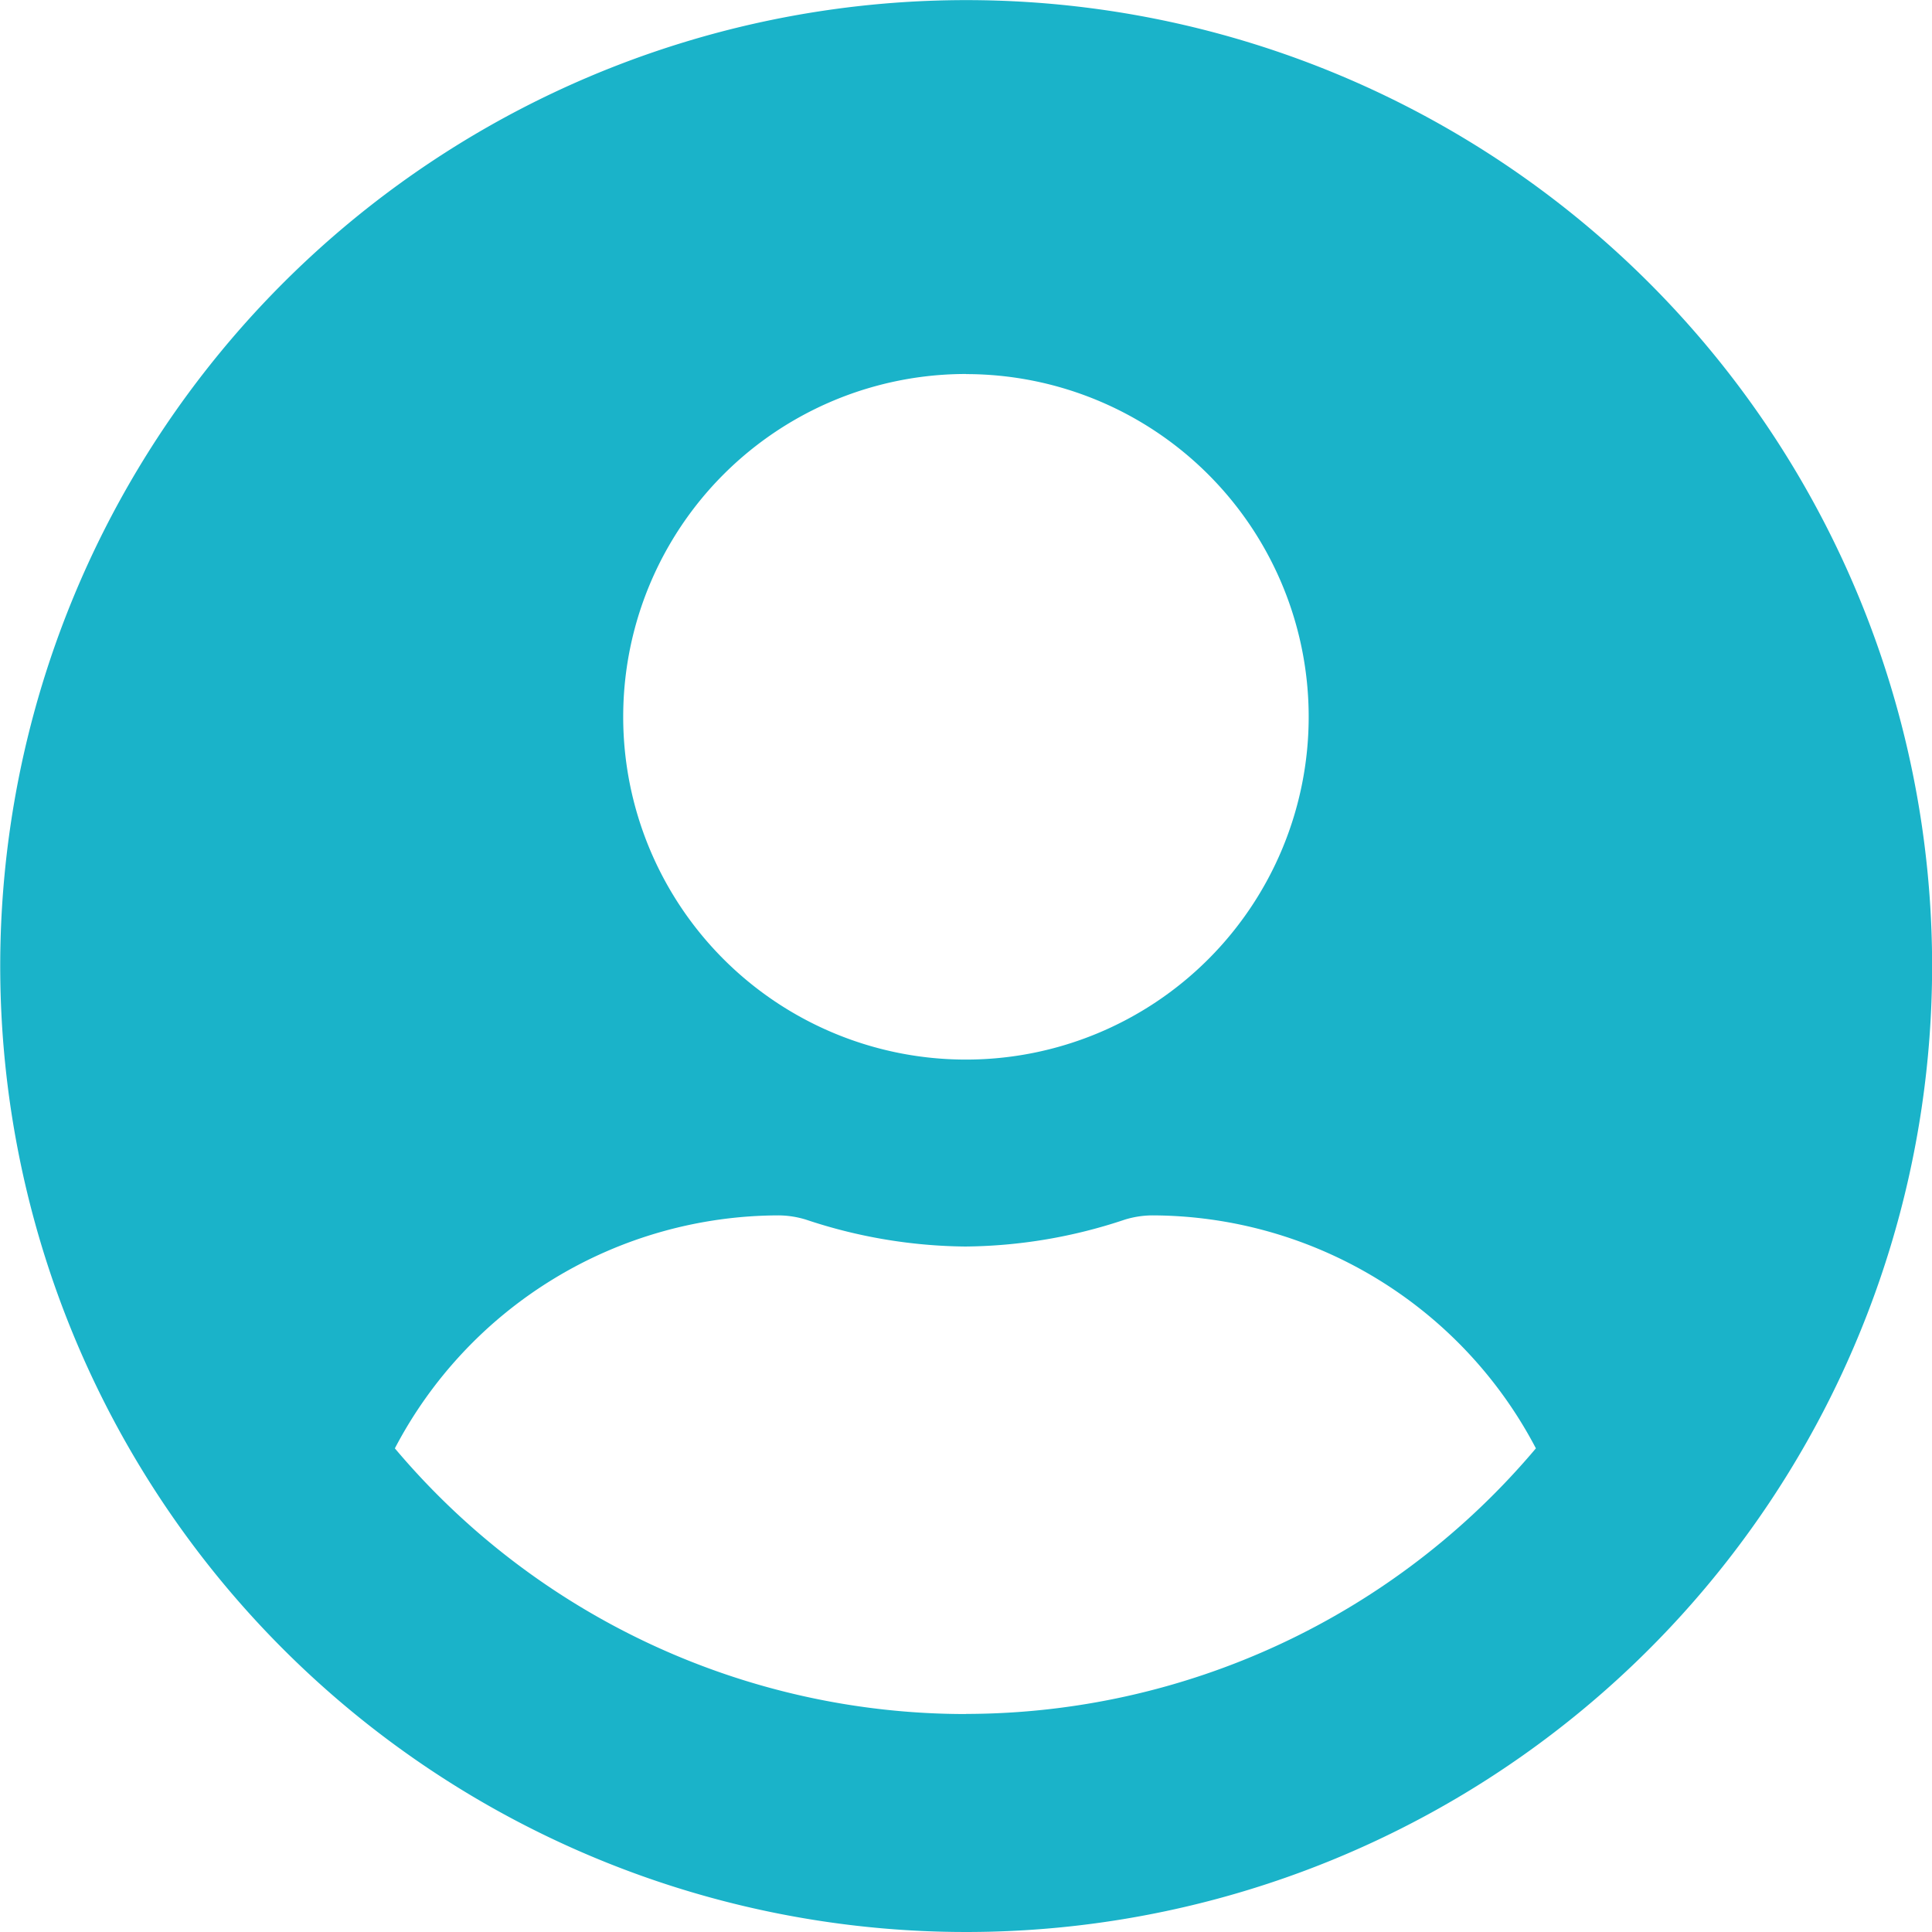
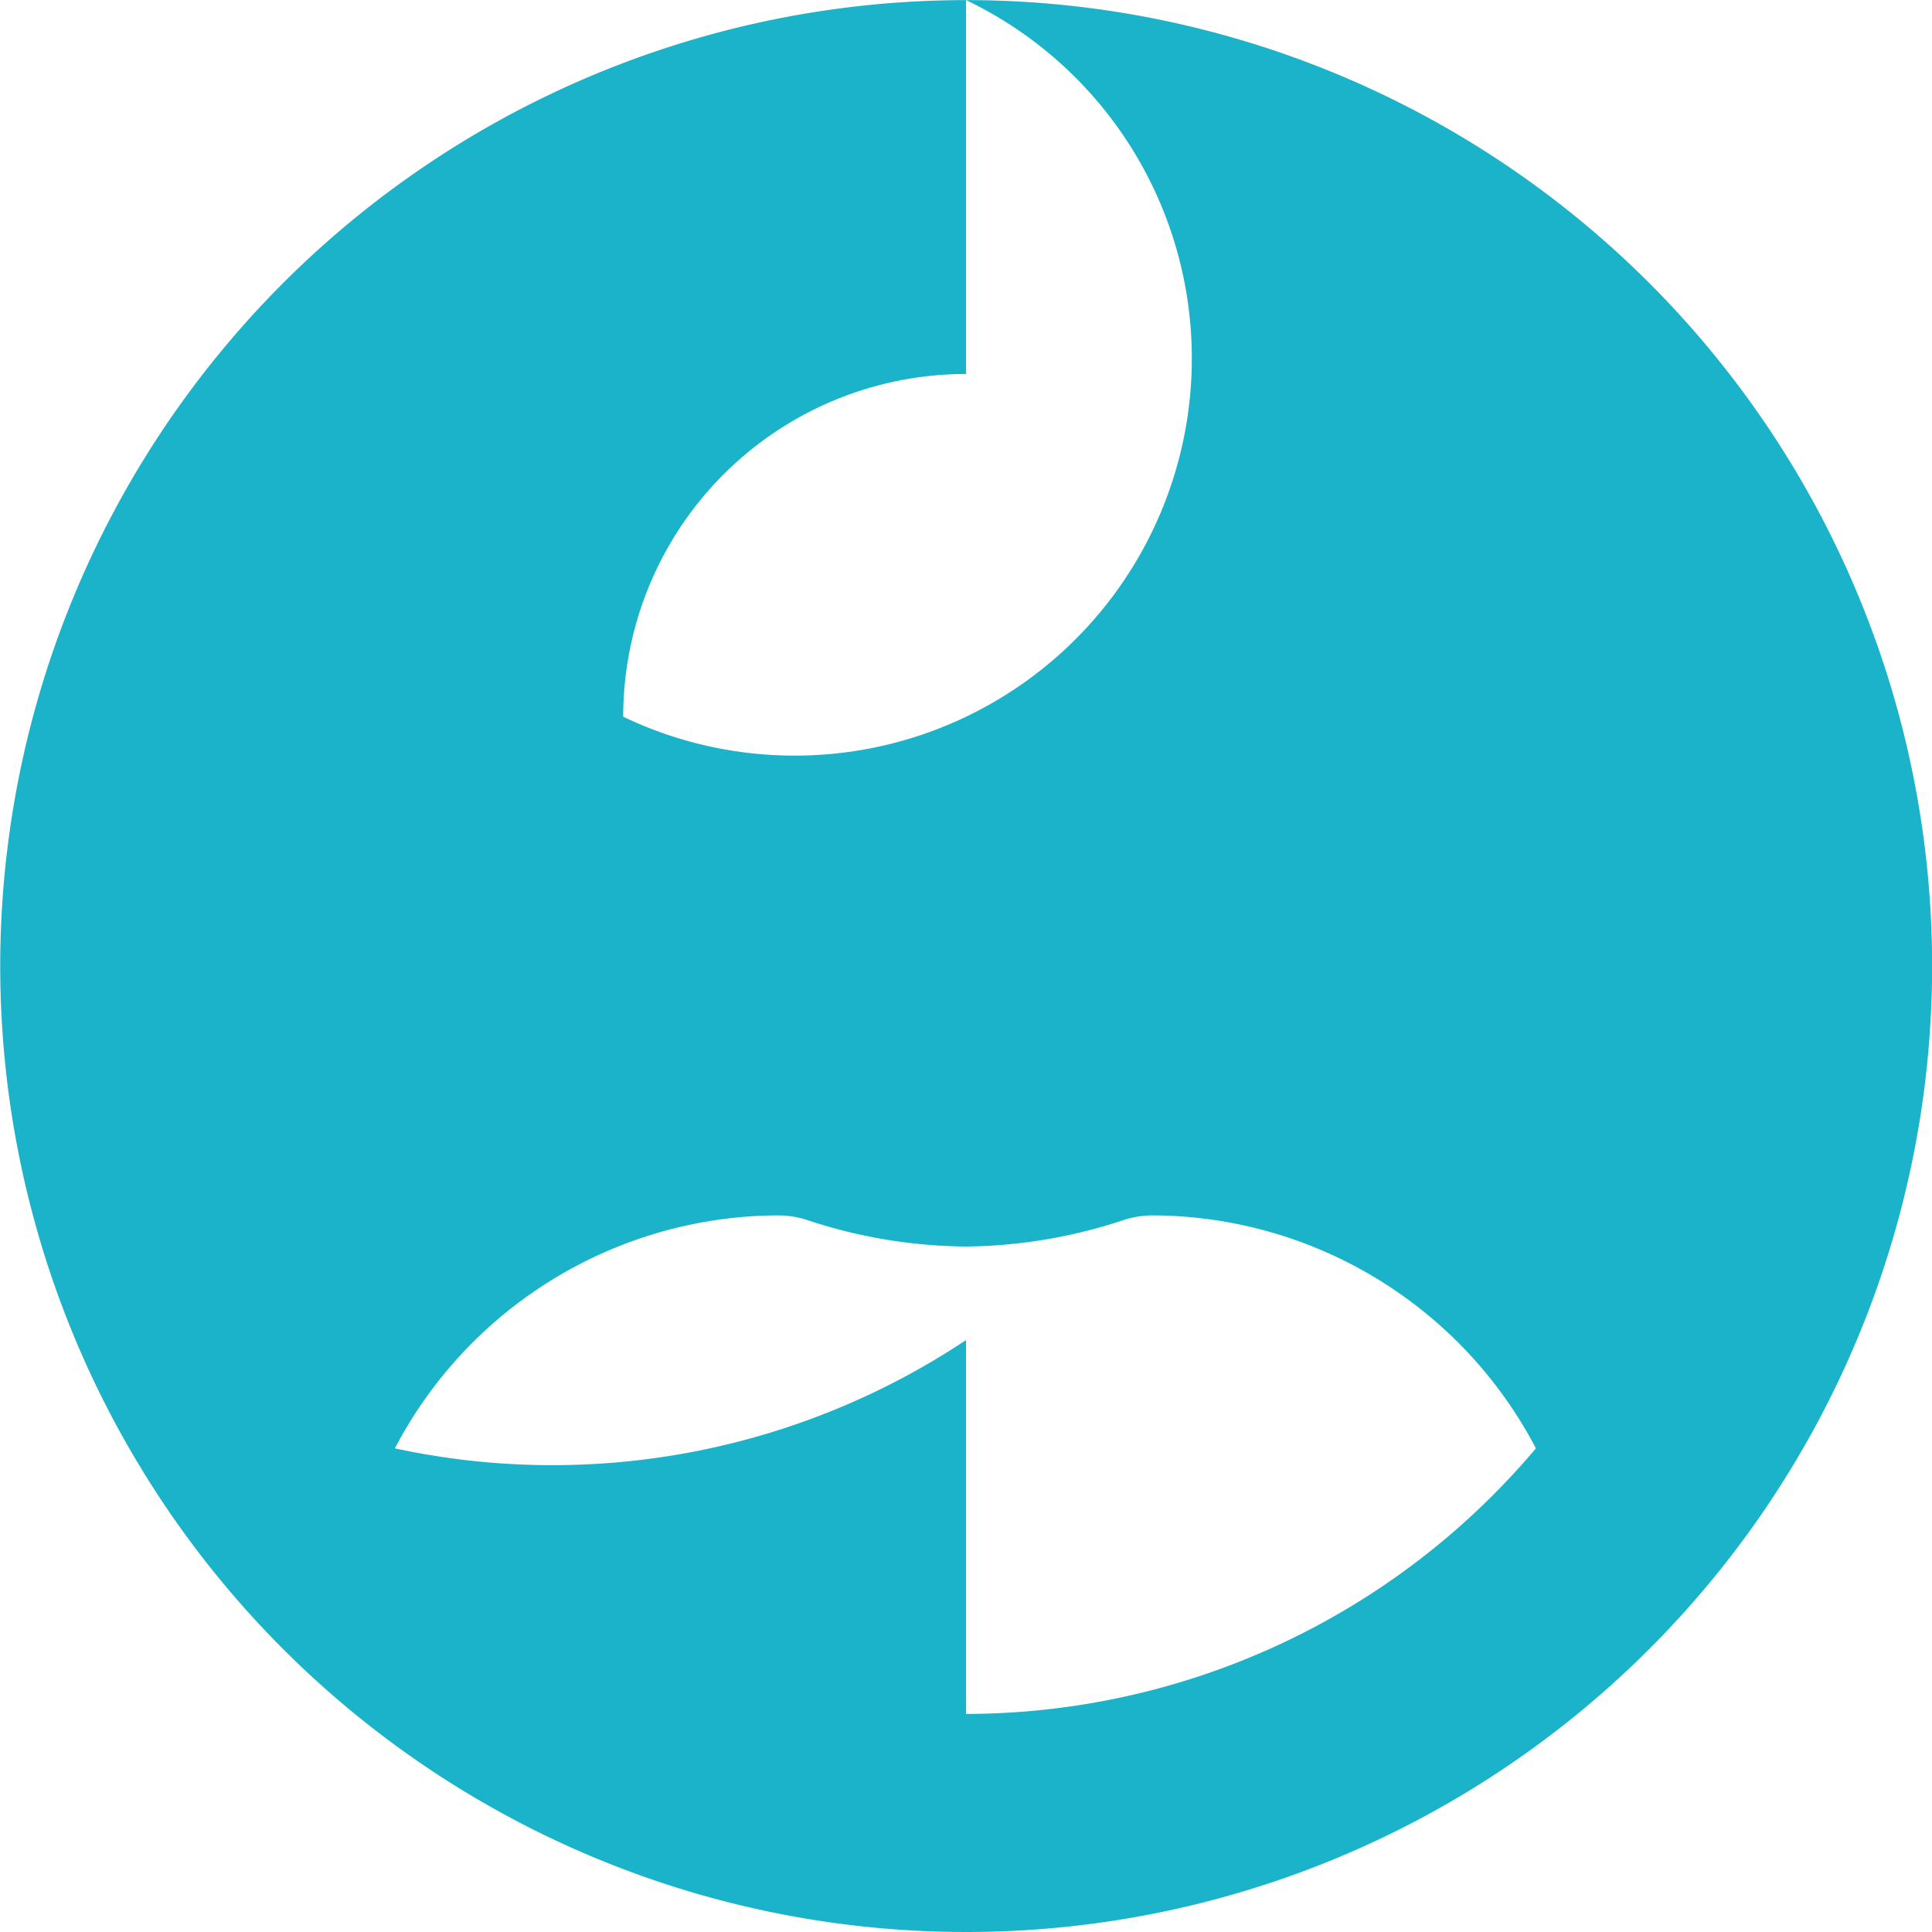
<svg xmlns="http://www.w3.org/2000/svg" width="17.125" height="17.125" viewBox="0 0 17.125 17.125">
-   <path id="Icon_awesome-user-circle" data-name="Icon awesome-user-circle" d="M8.563.563a8.562,8.562,0,1,0,8.563,8.563A8.561,8.561,0,0,0,8.563.563Zm0,3.315A3.038,3.038,0,1,1,5.524,6.915,3.038,3.038,0,0,1,8.563,3.877Zm0,11.877A6.616,6.616,0,0,1,3.5,13.4a3.849,3.849,0,0,1,3.4-2.065.845.845,0,0,1,.245.038,4.571,4.571,0,0,0,1.412.238,4.554,4.554,0,0,0,1.412-.238.845.845,0,0,1,.245-.038,3.849,3.849,0,0,1,3.4,2.065A6.616,6.616,0,0,1,8.563,15.754Z" transform="translate(0 -0.562)" fill="#1ab3c9" />
+   <path id="Icon_awesome-user-circle" data-name="Icon awesome-user-circle" d="M8.563.563a8.562,8.562,0,1,0,8.563,8.563A8.561,8.561,0,0,0,8.563.563ZA3.038,3.038,0,1,1,5.524,6.915,3.038,3.038,0,0,1,8.563,3.877Zm0,11.877A6.616,6.616,0,0,1,3.5,13.4a3.849,3.849,0,0,1,3.4-2.065.845.845,0,0,1,.245.038,4.571,4.571,0,0,0,1.412.238,4.554,4.554,0,0,0,1.412-.238.845.845,0,0,1,.245-.038,3.849,3.849,0,0,1,3.4,2.065A6.616,6.616,0,0,1,8.563,15.754Z" transform="translate(0 -0.562)" fill="#1ab3c9" />
</svg>